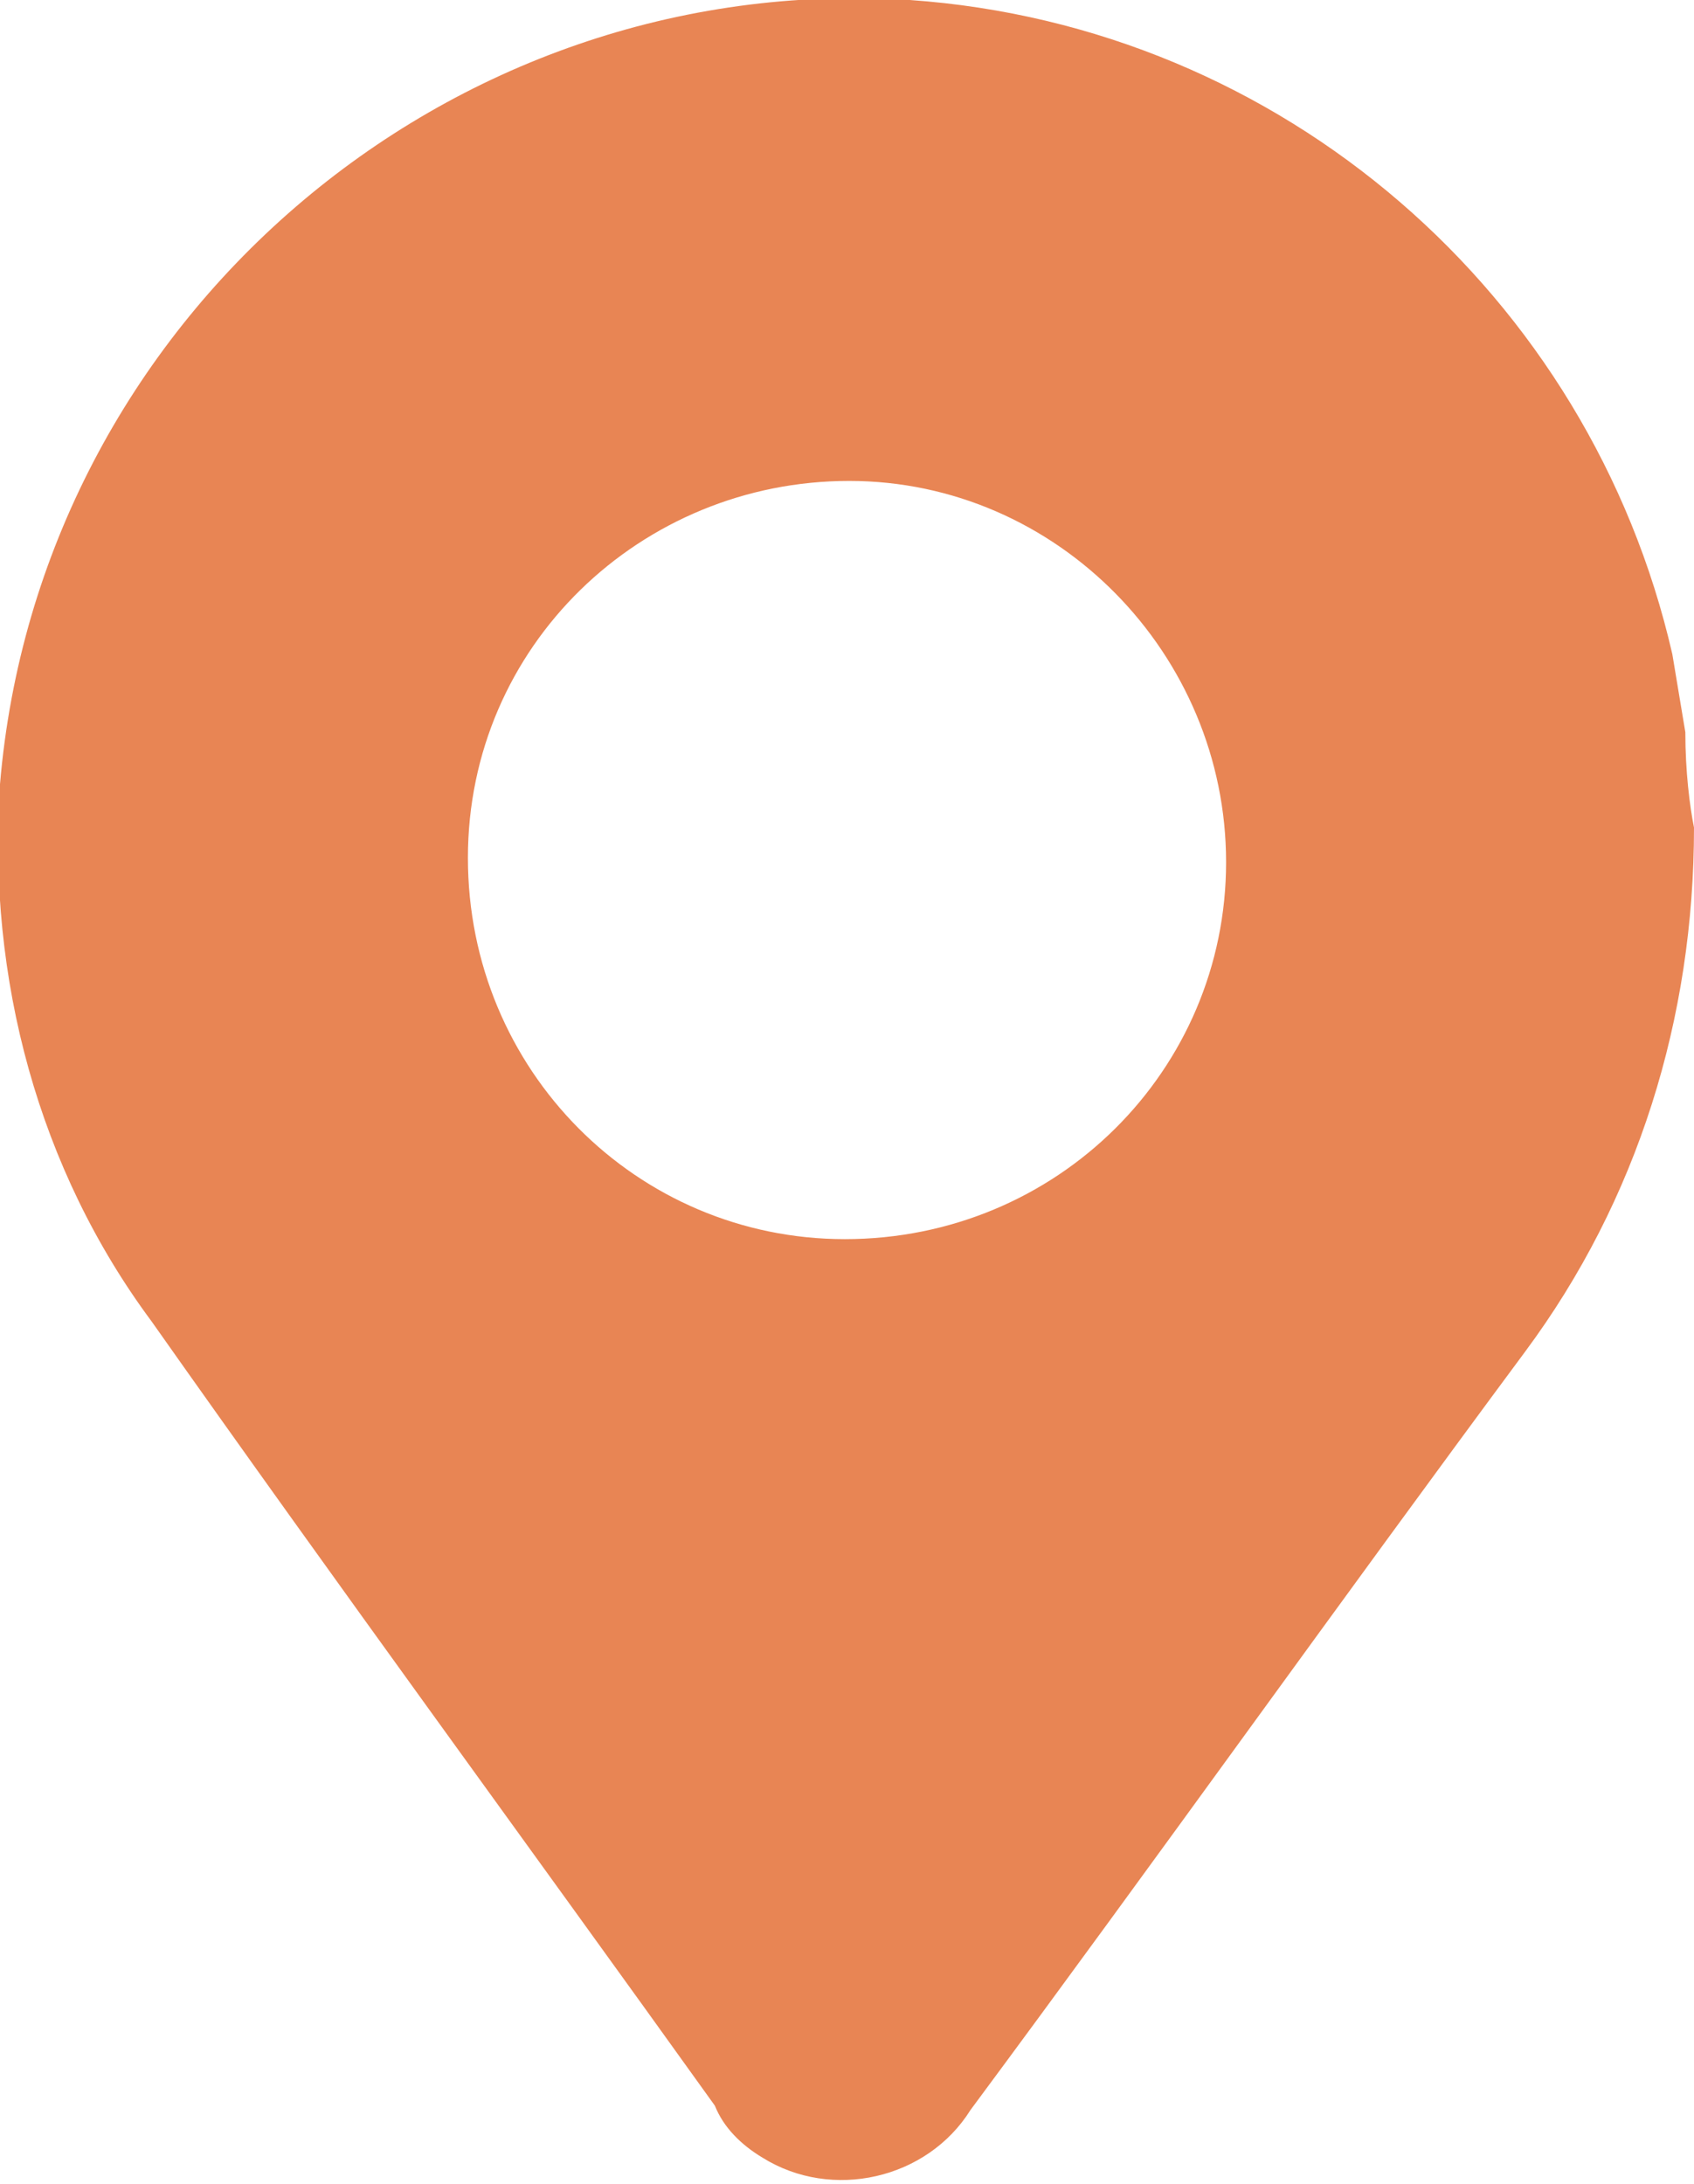
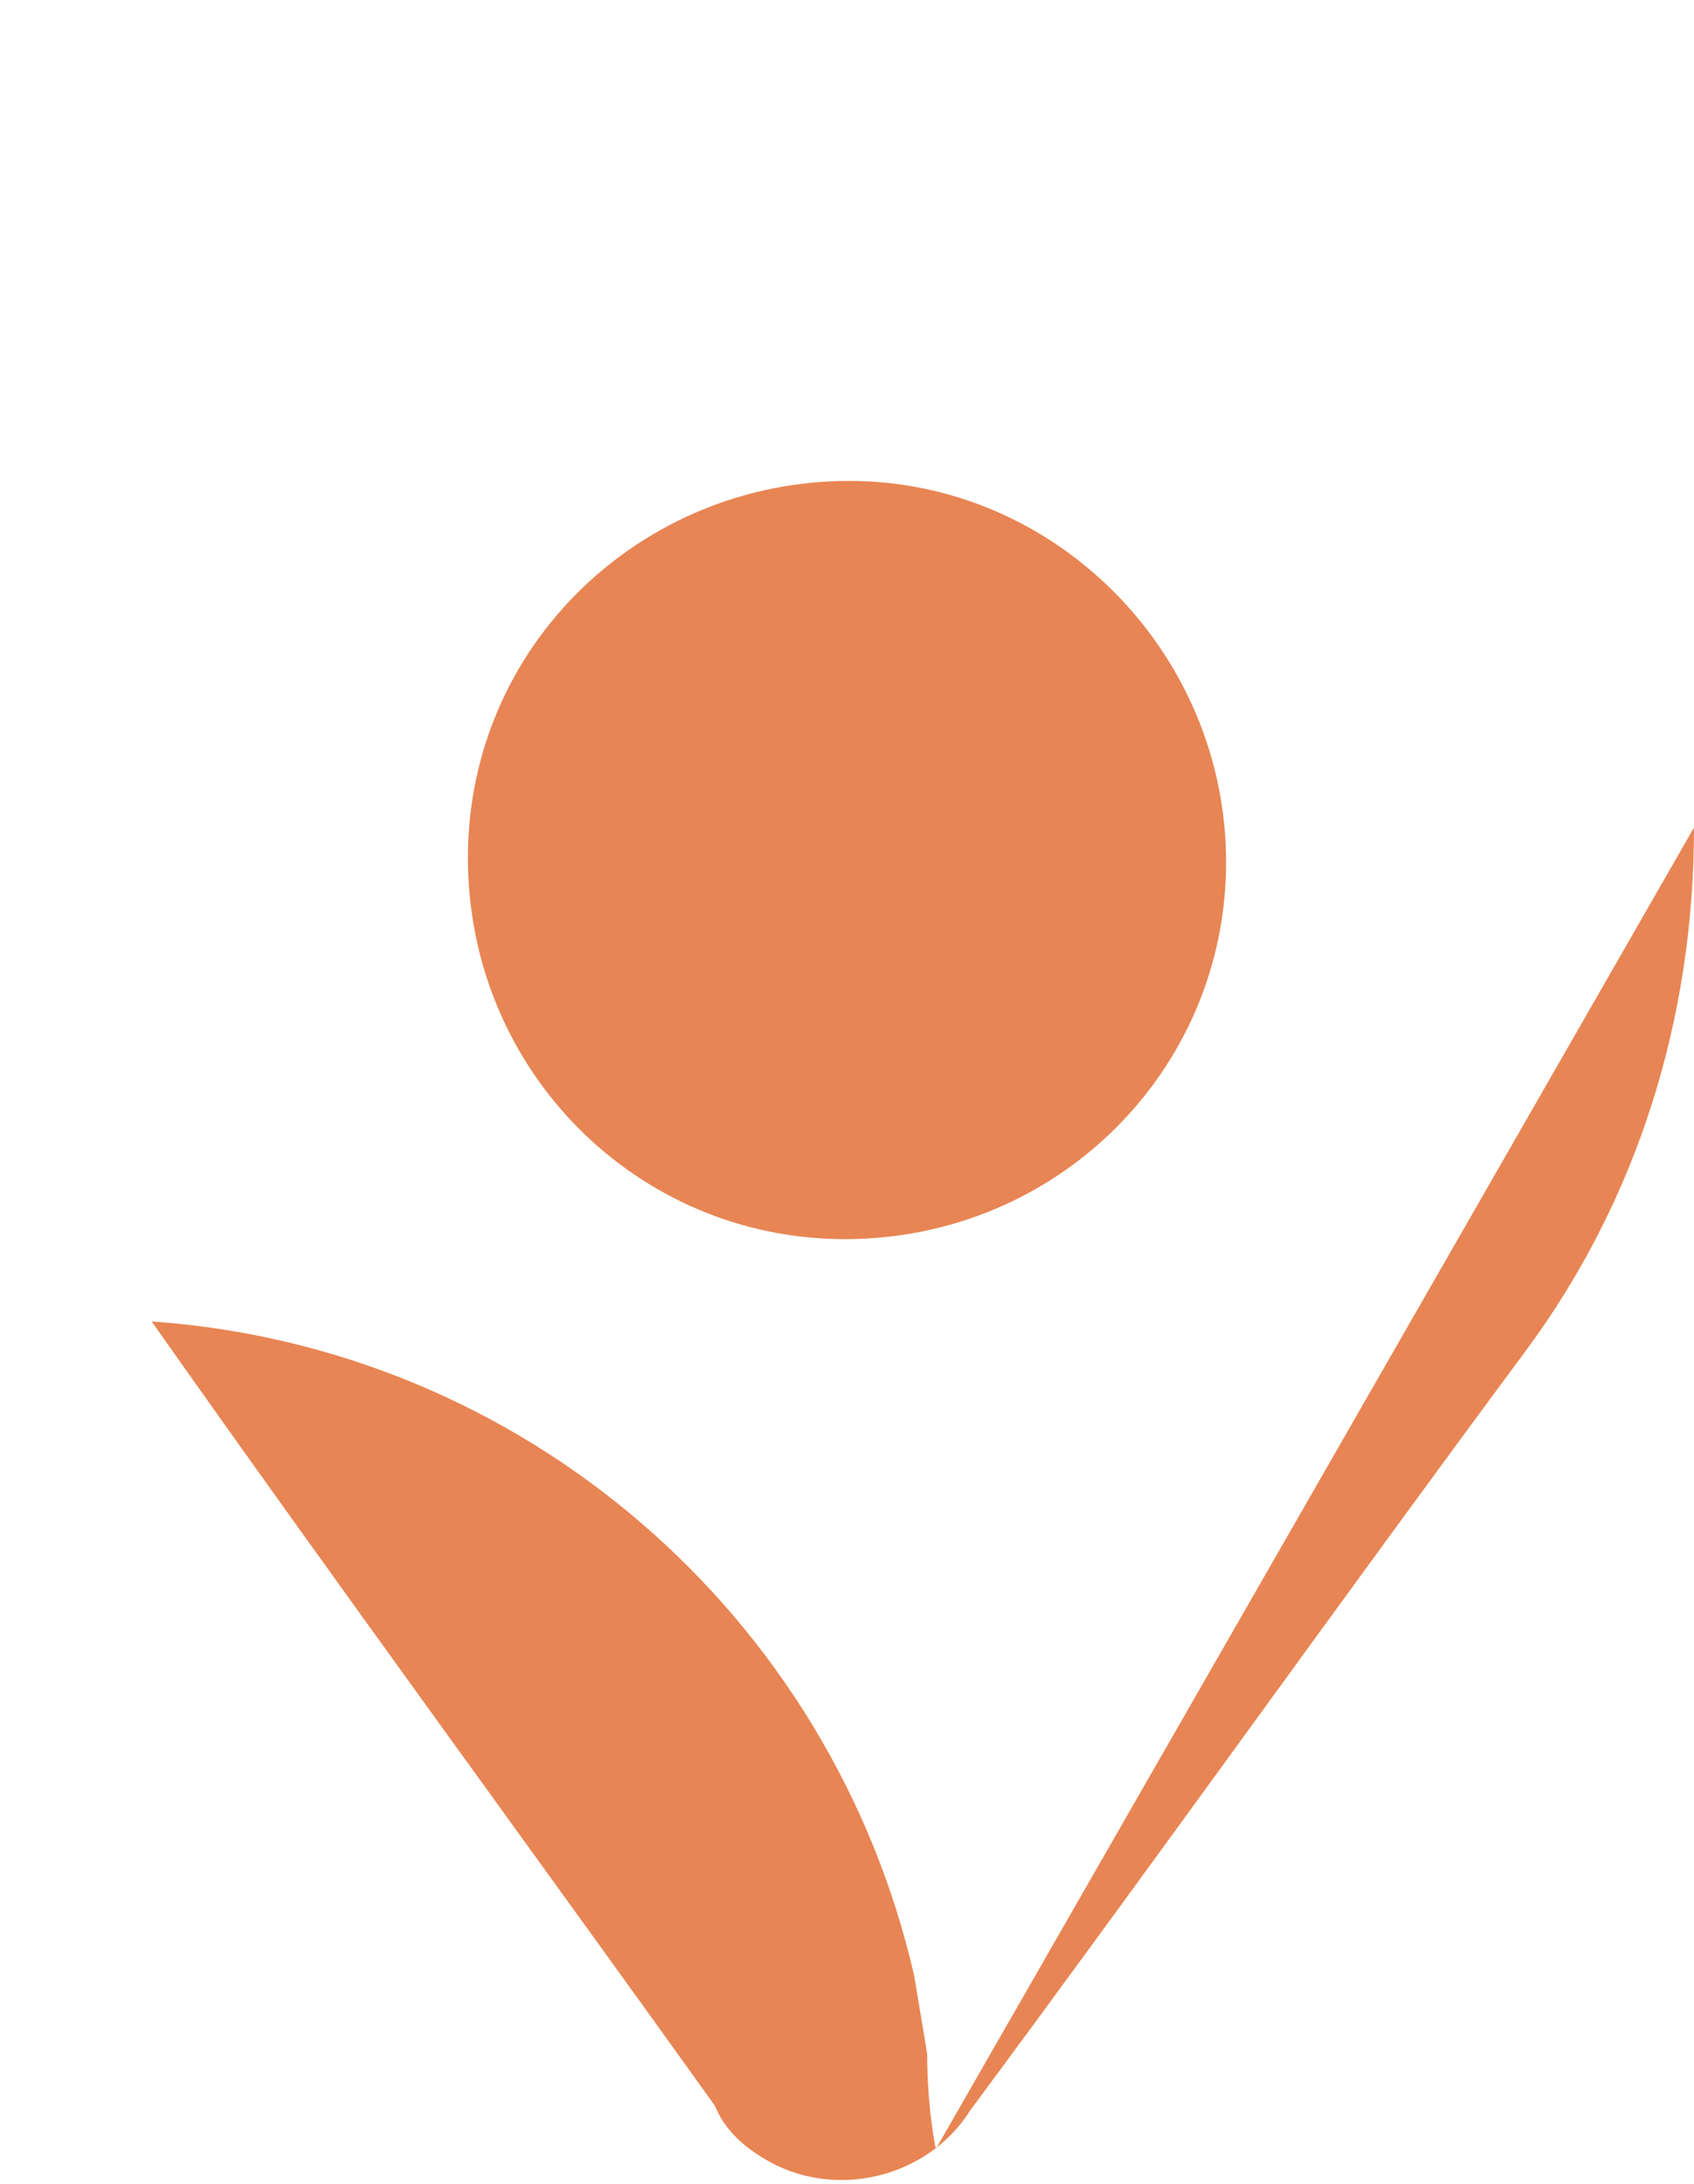
<svg xmlns="http://www.w3.org/2000/svg" id="Ebene_1" data-name="Ebene 1" version="1.1" viewBox="0 0 39.1 50.4">
-   <path id="Pfad_290" data-name="Pfad 290" d="M39.1,19.1c0,4.4-1.3,8.6-3.9,12.1-4.3,5.8-8.5,11.7-12.8,17.5-1,1.6-3.2,2.1-4.8,1.1-.5-.3-.9-.7-1.1-1.2-4.3-6-8.7-12-13-18.1C.9,27-.3,22.6,0,18.1.9,7.4,10.3-.7,21,0c8.6.6,15.7,6.8,17.6,15.1.1.6.2,1.2.3,1.8,0,.9.1,1.7.2,2.2M10.8,19.8c0,4.9,3.9,8.8,8.7,8.8,4.9,0,8.8-3.9,8.8-8.7s-3.9-8.8-8.7-8.8h0c-4.8,0-8.8,3.8-8.8,8.7h0" fill="#e88554" stroke-width="0" />
+   <path id="Pfad_290" data-name="Pfad 290" d="M39.1,19.1c0,4.4-1.3,8.6-3.9,12.1-4.3,5.8-8.5,11.7-12.8,17.5-1,1.6-3.2,2.1-4.8,1.1-.5-.3-.9-.7-1.1-1.2-4.3-6-8.7-12-13-18.1c8.6.6,15.7,6.8,17.6,15.1.1.6.2,1.2.3,1.8,0,.9.1,1.7.2,2.2M10.8,19.8c0,4.9,3.9,8.8,8.7,8.8,4.9,0,8.8-3.9,8.8-8.7s-3.9-8.8-8.7-8.8h0c-4.8,0-8.8,3.8-8.8,8.7h0" fill="#e88554" stroke-width="0" />
</svg>